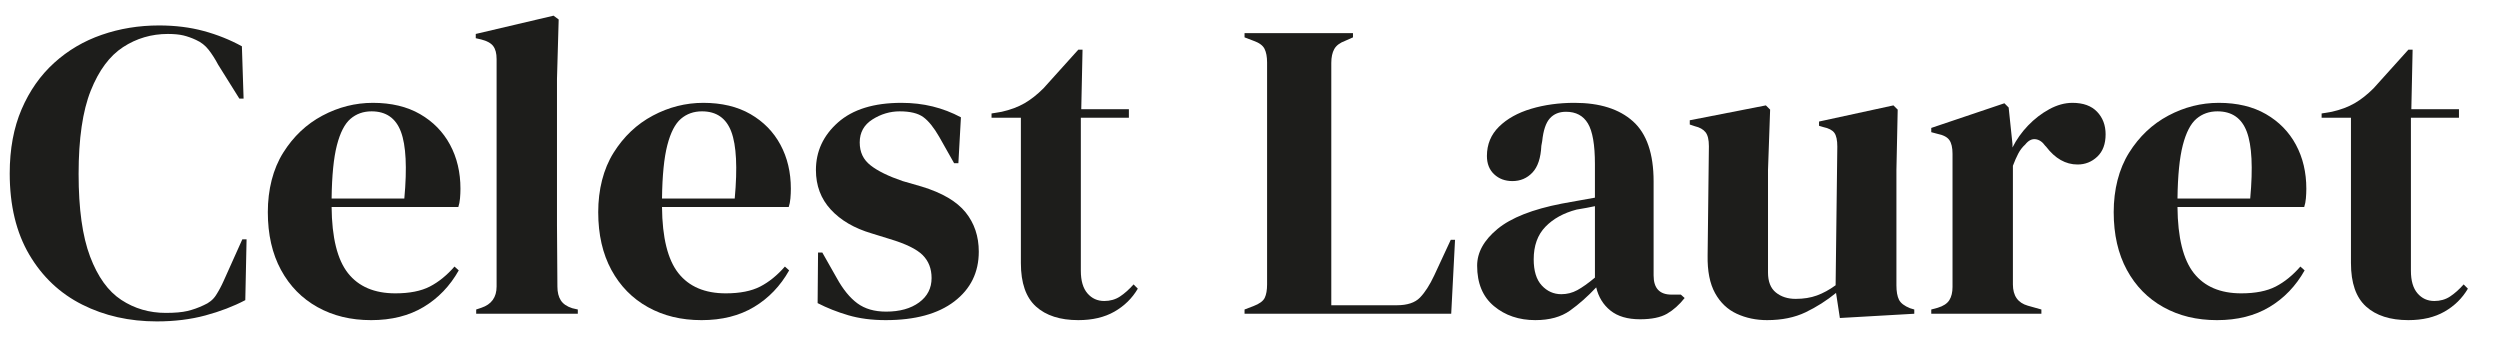
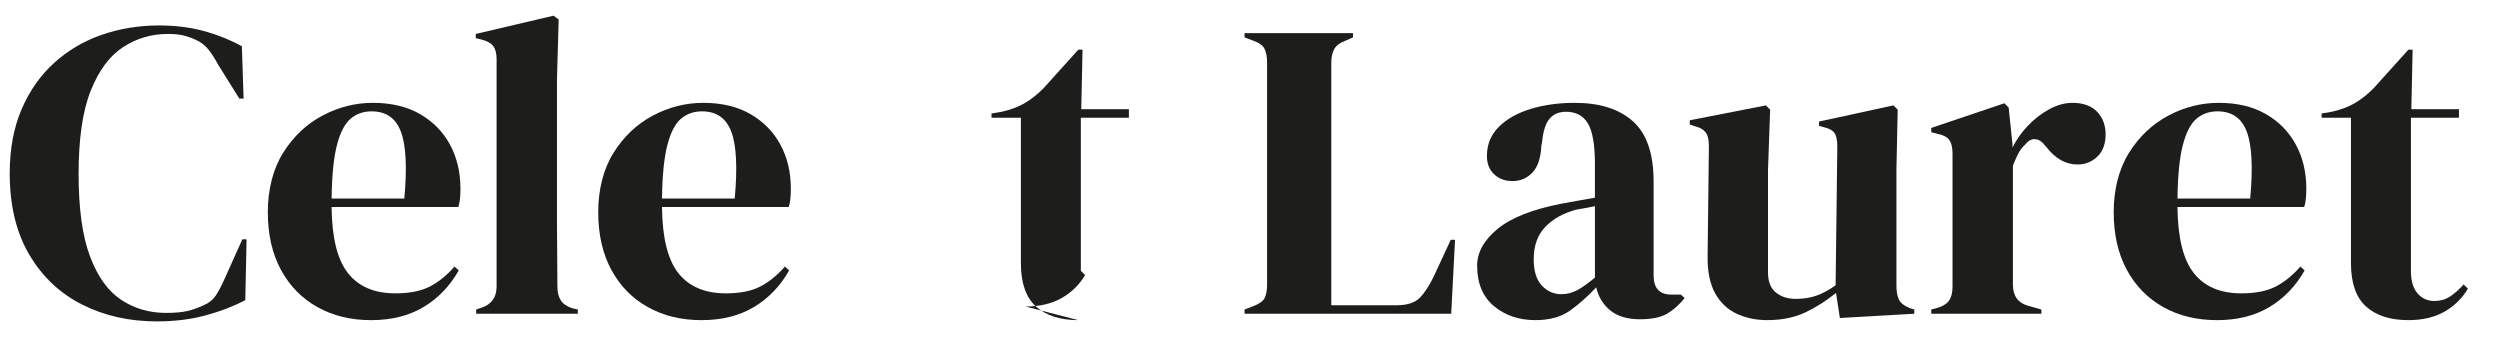
<svg xmlns="http://www.w3.org/2000/svg" viewBox="0 0 1175.85 162.38" version="1.1" id="Capa_1">
  <defs>
    <style>
      .st0 {
        isolation: isolate;
      }

      .st1 {
        fill: #1d1d1b;
      }
    </style>
  </defs>
  <g class="st0">
    <path d="M73.77,151.17c-12.93,0-24.63-2.63-35.1-7.9-10.47-5.27-18.77-13.1-24.9-23.5-6.13-10.4-9.2-23.13-9.2-38.2,0-11.47,1.87-21.53,5.6-30.2,3.73-8.67,8.83-15.93,15.3-21.8,6.47-5.87,13.93-10.27,22.4-13.2,8.47-2.93,17.43-4.4,26.9-4.4,7.6,0,14.6.87,21,2.6,6.4,1.73,12.4,4.13,18,7.2l.8,24.6h-2l-10-16c-1.33-2.53-2.8-4.83-4.4-6.9-1.6-2.07-3.6-3.63-6-4.7-2-.93-3.97-1.63-5.9-2.1-1.93-.46-4.37-.7-7.3-.7-7.73,0-14.77,2.07-21.1,6.2-6.33,4.13-11.4,10.97-15.2,20.5-3.8,9.54-5.7,22.57-5.7,39.1s1.8,29.37,5.4,38.9c3.6,9.54,8.5,16.34,14.7,20.4,6.2,4.07,13.17,6.1,20.9,6.1,4.27,0,7.67-.3,10.2-.9,2.53-.6,5.07-1.5,7.6-2.7,2.53-1.06,4.47-2.63,5.8-4.7,1.33-2.07,2.53-4.3,3.6-6.7l8.8-19.6h2l-.6,28.6c-5.6,2.94-11.87,5.34-18.8,7.2-6.93,1.87-14.53,2.8-22.8,2.8Z" class="st1" />
    <path d="M175.37,48.37c8.67,0,16.07,1.77,22.2,5.3,6.13,3.54,10.83,8.33,14.1,14.4,3.27,6.07,4.9,12.97,4.9,20.7,0,1.47-.07,2.97-.2,4.5-.13,1.53-.4,2.9-.8,4.1h-59.6c.13,14.4,2.7,24.77,7.7,31.1,5,6.33,12.43,9.5,22.3,9.5,6.67,0,12.07-1.07,16.2-3.2,4.13-2.13,8-5.27,11.6-9.4l2,1.8c-4.13,7.34-9.63,13.07-16.5,17.2-6.87,4.13-15.1,6.2-24.7,6.2s-17.87-2.03-25.2-6.1c-7.33-4.07-13.07-9.9-17.2-17.5-4.13-7.6-6.2-16.67-6.2-27.2s2.4-20.23,7.2-27.9c4.8-7.67,10.97-13.5,18.5-17.5,7.53-4,15.43-6,23.7-6ZM174.77,52.37c-3.87,0-7.17,1.17-9.9,3.5-2.73,2.33-4.87,6.47-6.4,12.4-1.53,5.93-2.37,14.3-2.5,25.1h34.2c1.33-14.53.8-25-1.6-31.4-2.4-6.4-7-9.6-13.8-9.6Z" class="st1" />
    <path d="M223.97,147.57v-2l2.4-.8c4.8-1.6,7.2-4.93,7.2-10V27.77c0-2.67-.53-4.7-1.6-6.1-1.07-1.4-2.93-2.43-5.6-3.1l-2.6-.6v-2l36.6-8.6,2.4,1.8-.8,28v68.4c0,4.94.03,9.83.1,14.7.07,4.87.1,9.7.1,14.5,0,2.67.53,4.83,1.6,6.5,1.07,1.67,2.87,2.9,5.4,3.7l2.6.6v2h-47.8Z" class="st1" />
    <path d="M330.77,48.37c8.67,0,16.07,1.77,22.2,5.3,6.13,3.54,10.83,8.33,14.1,14.4,3.27,6.07,4.9,12.97,4.9,20.7,0,1.47-.07,2.97-.2,4.5-.13,1.53-.4,2.9-.8,4.1h-59.6c.13,14.4,2.7,24.77,7.7,31.1,5,6.33,12.43,9.5,22.3,9.5,6.67,0,12.07-1.07,16.2-3.2,4.13-2.13,8-5.27,11.6-9.4l2,1.8c-4.13,7.34-9.63,13.07-16.5,17.2-6.87,4.13-15.1,6.2-24.7,6.2s-17.87-2.03-25.2-6.1c-7.33-4.07-13.07-9.9-17.2-17.5-4.13-7.6-6.2-16.67-6.2-27.2s2.4-20.23,7.2-27.9c4.8-7.67,10.97-13.5,18.5-17.5,7.53-4,15.43-6,23.7-6ZM330.17,52.37c-3.87,0-7.17,1.17-9.9,3.5-2.73,2.33-4.87,6.47-6.4,12.4-1.53,5.93-2.37,14.3-2.5,25.1h34.2c1.33-14.53.8-25-1.6-31.4-2.4-6.4-7-9.6-13.8-9.6Z" class="st1" />
-     <path d="M416.56,150.57c-6.53,0-12.4-.77-17.6-2.3s-10-3.43-14.4-5.7l.2-23.8h2l6.8,12c2.93,5.33,6.17,9.3,9.7,11.9,3.53,2.6,8.03,3.9,13.5,3.9,6.4,0,11.57-1.43,15.5-4.3,3.93-2.87,5.9-6.7,5.9-11.5,0-4.4-1.4-8-4.2-10.8s-8-5.33-15.6-7.6l-8.4-2.6c-8.13-2.4-14.53-6.13-19.2-11.2-4.67-5.06-7-11.27-7-18.6,0-8.8,3.47-16.27,10.4-22.4,6.93-6.13,16.87-9.2,29.8-9.2,5.2,0,10.1.57,14.7,1.7,4.6,1.13,9.03,2.83,13.3,5.1l-1.2,21.6h-2l-7-12.4c-2.53-4.4-5.03-7.5-7.5-9.3-2.47-1.8-6.17-2.7-11.1-2.7-4.53,0-8.8,1.27-12.8,3.8-4,2.54-6,6.13-6,10.8s1.7,8.13,5.1,10.8c3.4,2.67,8.43,5.13,15.1,7.4l9,2.6c9.6,2.93,16.47,6.97,20.6,12.1,4.13,5.13,6.2,11.3,6.2,18.5,0,9.73-3.83,17.53-11.5,23.4-7.67,5.87-18.43,8.8-32.3,8.8Z" class="st1" />
-     <path d="M507.16,150.57c-8.53,0-15.17-2.13-19.9-6.4-4.73-4.27-7.1-11.06-7.1-20.4V55.37h-13.8v-2l4.8-.8c4.13-.93,7.7-2.27,10.7-4,3-1.73,5.97-4.07,8.9-7l16.4-18.2h2l-.6,28h22.4v4h-22.6v72c0,4.67,1.03,8.2,3.1,10.6,2.07,2.4,4.7,3.6,7.9,3.6,2.8,0,5.27-.7,7.4-2.1,2.13-1.4,4.27-3.3,6.4-5.7l2,2c-2.67,4.53-6.33,8.13-11,10.8-4.67,2.67-10.33,4-17,4Z" class="st1" />
+     <path d="M507.16,150.57c-8.53,0-15.17-2.13-19.9-6.4-4.73-4.27-7.1-11.06-7.1-20.4V55.37h-13.8v-2l4.8-.8c4.13-.93,7.7-2.27,10.7-4,3-1.73,5.97-4.07,8.9-7l16.4-18.2h2l-.6,28h22.4v4h-22.6v72l2,2c-2.67,4.53-6.33,8.13-11,10.8-4.67,2.67-10.33,4-17,4Z" class="st1" />
    <path d="M585.36,147.57v-2l4.2-1.6c2.8-1.07,4.57-2.37,5.3-3.9.73-1.53,1.1-3.63,1.1-6.3V29.37c0-2.67-.4-4.8-1.2-6.4-.8-1.6-2.53-2.87-5.2-3.8l-4.2-1.6v-2h51v2l-3.6,1.6c-2.53.93-4.27,2.23-5.2,3.9-.93,1.67-1.4,3.83-1.4,6.5v114h30.8c4.93,0,8.57-1.2,10.9-3.6,2.33-2.4,4.57-5.87,6.7-10.4l7.8-16.8h2l-1.8,34.8h-97.2Z" class="st1" />
    <path d="M722.16,150.57c-7.73,0-14.23-2.2-19.5-6.6-5.27-4.4-7.9-10.73-7.9-19,0-6.27,3.2-12.03,9.6-17.3,6.4-5.27,16.46-9.23,30.2-11.9,2.13-.4,4.53-.83,7.2-1.3,2.67-.46,5.47-.96,8.4-1.5v-15.8c0-9.07-1.1-15.43-3.3-19.1-2.2-3.67-5.63-5.5-10.3-5.5-3.2,0-5.73,1.03-7.6,3.1-1.87,2.07-3.07,5.63-3.6,10.7l-.4,2.2c-.27,5.73-1.67,9.93-4.2,12.6-2.53,2.67-5.67,4-9.4,4-3.47,0-6.33-1.06-8.6-3.2-2.27-2.13-3.4-5-3.4-8.6,0-5.47,1.9-10.07,5.7-13.8,3.8-3.73,8.83-6.53,15.1-8.4,6.27-1.87,13.07-2.8,20.4-2.8,11.87,0,21.03,2.9,27.5,8.7,6.47,5.8,9.7,15.23,9.7,28.3v44.2c0,6,2.8,9,8.4,9h4.4l1.8,1.6c-2.54,3.2-5.3,5.67-8.3,7.4-3,1.73-7.23,2.6-12.7,2.6-5.87,0-10.5-1.37-13.9-4.1-3.4-2.73-5.63-6.37-6.7-10.9-4,4.27-8.1,7.9-12.3,10.9s-9.63,4.5-16.3,4.5ZM734.36,138.37c2.67,0,5.17-.63,7.5-1.9,2.33-1.27,5.1-3.23,8.3-5.9v-33.6c-1.33.27-2.67.54-4,.8-1.33.27-2.87.53-4.6.8-6.13,1.6-11.03,4.3-14.7,8.1-3.67,3.8-5.5,8.9-5.5,15.3,0,5.47,1.27,9.57,3.8,12.3,2.53,2.73,5.6,4.1,9.2,4.1Z" class="st1" />
    <path d="M831.16,150.57c-5.2,0-9.97-1-14.3-3-4.33-2-7.73-5.23-10.2-9.7-2.47-4.47-3.63-10.37-3.5-17.7l.6-51.4c0-3.07-.53-5.27-1.6-6.6-1.07-1.33-2.73-2.27-5-2.8l-2.4-.8v-2l35.8-7,2,2-1,28.4v48.2c0,4.27,1.23,7.4,3.7,9.4,2.47,2,5.57,3,9.3,3s7.07-.53,10-1.6c2.93-1.07,5.87-2.67,8.8-4.8l.8-65.2c0-3.07-.47-5.23-1.4-6.5-.93-1.27-2.67-2.17-5.2-2.7l-2-.6v-2l35-7.6,2,2-.6,28.4v54.2c0,2.94.4,5.2,1.2,6.8s2.53,2.93,5.2,4l2,.6v2l-35,2-1.8-11.8c-4.4,3.6-9.17,6.63-14.3,9.1-5.13,2.46-11.17,3.7-18.1,3.7Z" class="st1" />
    <path d="M908.35,147.57v-2l3-.8c2.67-.8,4.5-2,5.5-3.6,1-1.6,1.5-3.66,1.5-6.2v-62.6c0-2.93-.5-5.1-1.5-6.5-1-1.4-2.83-2.37-5.5-2.9l-3-.8v-2l34.4-11.6,2,2,1.8,17.2v1.6c1.87-3.73,4.3-7.17,7.3-10.3,3-3.13,6.33-5.7,10-7.7,3.67-2,7.3-3,10.9-3,5.07,0,8.93,1.4,11.6,4.2,2.67,2.8,4,6.33,4,10.6,0,4.54-1.3,8.04-3.9,10.5-2.6,2.47-5.7,3.7-9.3,3.7-5.6,0-10.53-2.8-14.8-8.4l-.4-.4c-1.33-1.87-2.87-2.9-4.6-3.1-1.73-.2-3.33.63-4.8,2.5-1.33,1.2-2.43,2.63-3.3,4.3-.87,1.67-1.7,3.57-2.5,5.7v55.8c0,5.33,2.33,8.67,7,10l6.4,1.8v2h-51.8Z" class="st1" />
    <path d="M1043.56,48.37c8.67,0,16.07,1.77,22.2,5.3,6.13,3.54,10.83,8.33,14.1,14.4,3.27,6.07,4.9,12.97,4.9,20.7,0,1.47-.07,2.97-.2,4.5-.13,1.53-.4,2.9-.8,4.1h-59.6c.13,14.4,2.7,24.77,7.7,31.1,5,6.33,12.43,9.5,22.3,9.5,6.67,0,12.07-1.07,16.2-3.2,4.13-2.13,8-5.27,11.6-9.4l2,1.8c-4.13,7.34-9.63,13.07-16.5,17.2-6.87,4.13-15.1,6.2-24.7,6.2s-17.87-2.03-25.2-6.1c-7.33-4.07-13.07-9.9-17.2-17.5-4.13-7.6-6.2-16.67-6.2-27.2s2.4-20.23,7.2-27.9c4.8-7.67,10.97-13.5,18.5-17.5,7.53-4,15.43-6,23.7-6ZM1042.96,52.37c-3.87,0-7.17,1.17-9.9,3.5-2.73,2.33-4.87,6.47-6.4,12.4-1.53,5.93-2.37,14.3-2.5,25.1h34.2c1.33-14.53.8-25-1.6-31.4-2.4-6.4-7-9.6-13.8-9.6Z" class="st1" />
    <path d="M1132.75,150.57c-8.53,0-15.17-2.13-19.9-6.4-4.73-4.27-7.1-11.06-7.1-20.4V55.37h-13.8v-2l4.8-.8c4.13-.93,7.7-2.27,10.7-4,3-1.73,5.97-4.07,8.9-7l16.4-18.2h2l-.6,28h22.4v4h-22.6v72c0,4.67,1.03,8.2,3.1,10.6,2.07,2.4,4.7,3.6,7.9,3.6,2.8,0,5.27-.7,7.4-2.1,2.13-1.4,4.27-3.3,6.4-5.7l2,2c-2.67,4.53-6.33,8.13-11,10.8-4.67,2.67-10.33,4-17,4Z" class="st1" />
  </g>
</svg>